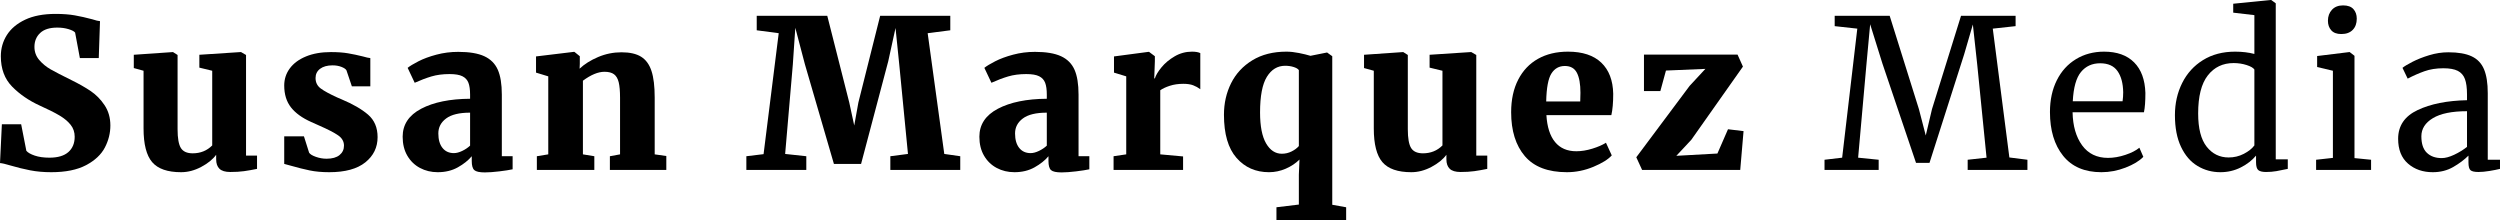
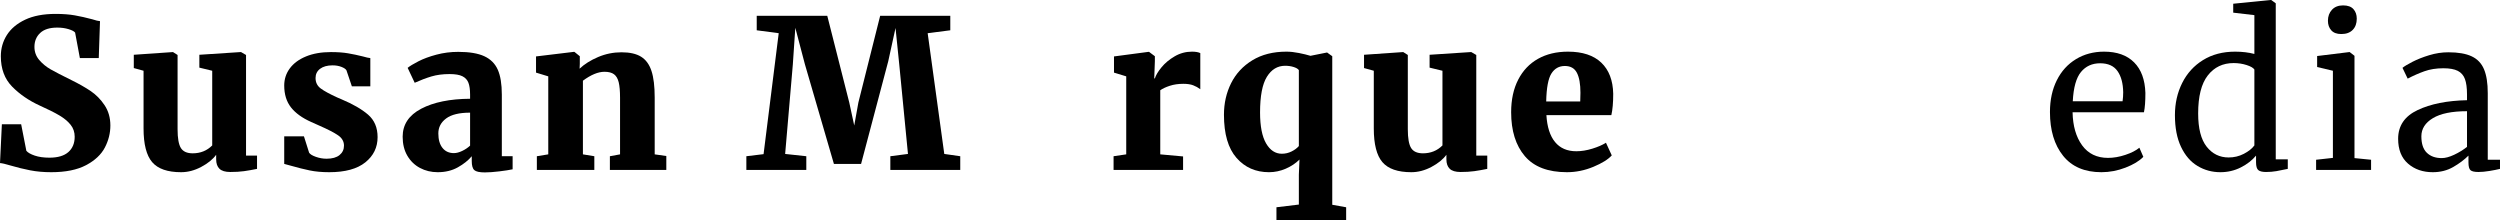
<svg xmlns="http://www.w3.org/2000/svg" fill="none" fill-rule="evenodd" stroke="black" stroke-width="0.501" stroke-linejoin="bevel" stroke-miterlimit="10" font-family="Times New Roman" font-size="16" style="font-variant-ligatures:none" version="1.1" overflow="visible" width="273.868pt" height="24.114pt" viewBox="342.078 -512.864 273.868 24.114">
  <defs>
    <style type="text/css">@import url('https://themes.googleusercontent.com/fonts/css?family=Open Sans:400,600');</style>
  </defs>
  <g id="Page background" transform="scale(1 -1)" />
  <g id="Layer 1" transform="scale(1 -1)">
    <g id="Group" fill-rule="nonzero" stroke-linejoin="round" stroke-linecap="round" stroke="none" stroke-width="3.527" fill="#000000">
      <g id="Group_1">
        <path d="M 347.692,494 C 346.859,494 346.09,494.068 345.385,494.205 C 344.681,494.341 343.942,494.523 343.169,494.75 C 342.669,494.902 342.306,494.985 342.078,495 L 342.283,499.25 L 344.396,499.25 L 344.965,496.341 C 345.131,496.144 345.438,495.97 345.885,495.818 C 346.332,495.667 346.866,495.591 347.487,495.591 C 348.412,495.591 349.105,495.795 349.567,496.205 C 350.029,496.614 350.26,497.174 350.26,497.886 C 350.26,498.386 350.112,498.822 349.817,499.193 C 349.522,499.564 349.112,499.905 348.59,500.216 C 348.067,500.527 347.351,500.886 346.442,501.295 C 345.245,501.841 344.234,502.534 343.408,503.375 C 342.582,504.216 342.169,505.326 342.169,506.705 C 342.169,507.553 342.389,508.326 342.828,509.023 C 343.268,509.72 343.934,510.28 344.828,510.705 C 345.722,511.129 346.836,511.341 348.169,511.341 C 348.972,511.341 349.673,511.288 350.272,511.182 C 350.87,511.076 351.51,510.932 352.192,510.75 C 352.556,510.629 352.836,510.561 353.033,510.546 L 352.897,506.5 L 350.828,506.5 L 350.306,509.296 C 350.2,509.432 349.961,509.557 349.59,509.671 C 349.218,509.784 348.806,509.841 348.351,509.841 C 347.518,509.841 346.893,509.644 346.476,509.25 C 346.059,508.856 345.851,508.349 345.851,507.727 C 345.851,507.182 346.025,506.705 346.374,506.296 C 346.722,505.886 347.143,505.542 347.635,505.261 C 348.128,504.981 348.881,504.591 349.897,504.091 C 350.7,503.697 351.4,503.299 351.999,502.898 C 352.597,502.496 353.109,501.977 353.533,501.341 C 353.957,500.705 354.169,499.962 354.169,499.114 C 354.169,498.28 353.969,497.477 353.567,496.705 C 353.165,495.932 352.48,495.288 351.51,494.773 C 350.54,494.258 349.268,494 347.692,494 Z" marker-start="none" marker-end="none" />
        <path d="M 367.304,494.023 C 366.758,494.023 366.364,494.14 366.122,494.375 C 365.879,494.61 365.758,494.955 365.758,495.409 L 365.758,495.909 C 365.395,495.409 364.849,494.966 364.122,494.58 C 363.395,494.193 362.66,494 361.917,494 C 360.432,494 359.376,494.367 358.747,495.102 C 358.118,495.837 357.804,497.068 357.804,498.795 L 357.804,505.114 L 356.735,505.409 L 356.735,506.864 L 361.008,507.159 L 361.031,507.159 L 361.531,506.841 L 361.531,498.705 C 361.531,497.72 361.652,497.034 361.894,496.648 C 362.137,496.261 362.569,496.068 363.19,496.068 C 364.038,496.068 364.751,496.356 365.326,496.932 L 365.326,505.114 L 363.917,505.455 L 363.917,506.864 L 368.417,507.159 L 368.485,507.159 L 369.031,506.841 L 369.031,495.818 L 370.235,495.818 L 370.235,494.364 C 369.72,494.258 369.247,494.174 368.815,494.114 C 368.383,494.053 367.879,494.023 367.304,494.023 Z" marker-start="none" marker-end="none" />
        <path d="M 375.941,496.136 C 376.048,495.97 376.294,495.818 376.68,495.682 C 377.066,495.545 377.457,495.477 377.851,495.477 C 378.472,495.477 378.945,495.61 379.271,495.875 C 379.597,496.14 379.76,496.485 379.76,496.909 C 379.76,497.364 379.548,497.739 379.123,498.034 C 378.699,498.33 378.002,498.689 377.032,499.114 L 376.169,499.5 C 375.184,499.939 374.445,500.474 373.953,501.102 C 373.46,501.731 373.214,502.53 373.214,503.5 C 373.214,504.197 373.419,504.822 373.828,505.375 C 374.237,505.928 374.828,506.364 375.601,506.682 C 376.373,507 377.282,507.159 378.328,507.159 C 379.055,507.159 379.684,507.114 380.214,507.023 C 380.745,506.932 381.282,506.818 381.828,506.682 C 382.192,506.576 382.464,506.515 382.646,506.5 L 382.646,503.409 L 380.623,503.409 L 380.032,505.159 C 379.957,505.296 379.775,505.421 379.487,505.534 C 379.199,505.648 378.873,505.705 378.51,505.705 C 377.934,505.705 377.479,505.58 377.146,505.33 C 376.813,505.08 376.646,504.742 376.646,504.318 C 376.646,503.833 376.835,503.451 377.214,503.171 C 377.593,502.89 378.199,502.561 379.032,502.182 L 379.51,501.977 C 380.737,501.462 381.699,500.905 382.396,500.307 C 383.093,499.708 383.442,498.886 383.442,497.841 C 383.442,496.72 382.995,495.799 382.101,495.08 C 381.207,494.36 379.888,494 378.146,494 C 377.343,494 376.631,494.064 376.01,494.193 C 375.388,494.322 374.707,494.492 373.964,494.705 L 373.214,494.909 L 373.214,497.932 L 375.373,497.932 L 375.941,496.136 Z" marker-start="none" marker-end="none" />
        <path d="M 386.188,497.886 C 386.188,499.22 386.866,500.242 388.222,500.955 C 389.579,501.667 391.363,502.03 393.575,502.046 L 393.575,502.5 C 393.575,503.046 393.514,503.477 393.393,503.796 C 393.272,504.114 393.052,504.352 392.734,504.511 C 392.416,504.671 391.946,504.75 391.325,504.75 C 390.582,504.75 389.919,504.663 389.336,504.489 C 388.753,504.314 388.143,504.083 387.507,503.796 L 386.734,505.432 C 386.976,505.629 387.37,505.867 387.916,506.148 C 388.461,506.428 389.116,506.671 389.882,506.875 C 390.647,507.08 391.446,507.182 392.279,507.182 C 393.491,507.182 394.442,507.023 395.132,506.705 C 395.821,506.386 396.313,505.894 396.609,505.227 C 396.904,504.561 397.052,503.652 397.052,502.5 L 397.052,495.75 L 398.234,495.75 L 398.234,494.318 C 397.885,494.242 397.401,494.167 396.779,494.091 C 396.158,494.015 395.628,493.977 395.188,493.977 C 394.613,493.977 394.23,494.061 394.041,494.227 C 393.851,494.394 393.757,494.727 393.757,495.227 L 393.757,495.75 C 393.378,495.295 392.87,494.89 392.234,494.534 C 391.597,494.178 390.863,494 390.029,494 C 389.317,494 388.669,494.155 388.086,494.466 C 387.503,494.777 387.041,495.223 386.7,495.807 C 386.359,496.39 386.188,497.083 386.188,497.886 Z M 391.802,496.091 C 392.075,496.091 392.378,496.17 392.711,496.33 C 393.044,496.489 393.332,496.682 393.575,496.909 L 393.575,500.523 C 392.393,500.523 391.518,500.311 390.95,499.886 C 390.382,499.462 390.097,498.917 390.097,498.25 C 390.097,497.568 390.249,497.038 390.552,496.659 C 390.855,496.28 391.272,496.091 391.802,496.091 Z" marker-start="none" marker-end="none" />
        <path d="M 402.139,504.5 L 400.798,504.909 L 400.798,506.682 L 404.935,507.182 L 405.003,507.182 L 405.594,506.705 L 405.594,505.864 L 405.571,505.341 C 406.101,505.841 406.776,506.265 407.594,506.614 C 408.412,506.962 409.268,507.136 410.162,507.136 C 411.071,507.136 411.787,506.974 412.31,506.648 C 412.833,506.322 413.211,505.803 413.446,505.091 C 413.681,504.379 413.798,503.409 413.798,502.182 L 413.798,495.955 L 415.071,495.773 L 415.071,494.25 L 408.889,494.25 L 408.889,495.75 L 410.003,495.955 L 410.003,502.159 C 410.003,502.886 409.954,503.451 409.855,503.852 C 409.757,504.254 409.586,504.546 409.344,504.727 C 409.101,504.909 408.753,505 408.298,505 C 407.601,505 406.814,504.674 405.935,504.023 L 405.935,495.955 L 407.185,495.75 L 407.185,494.25 L 400.889,494.25 L 400.889,495.75 L 402.139,495.955 L 402.139,504.5 Z" marker-start="none" marker-end="none" />
        <path d="M 427.384,509.227 L 424.975,509.546 L 424.975,511.136 L 432.702,511.136 L 435.112,501.636 L 435.657,499.114 L 436.112,501.636 L 438.498,511.136 L 446.18,511.136 L 446.18,509.546 L 443.702,509.227 L 445.521,496 L 447.271,495.75 L 447.271,494.25 L 439.612,494.25 L 439.612,495.75 L 441.543,496 L 440.589,505.796 L 440.18,509.796 L 439.384,506.159 L 436.407,494.909 L 433.43,494.909 L 430.248,505.841 L 429.202,509.818 L 428.93,505.796 L 428.089,496 L 430.407,495.75 L 430.407,494.25 L 423.839,494.25 L 423.839,495.75 L 425.725,495.977 L 427.384,509.227 Z" marker-start="none" marker-end="none" />
-         <path d="M 449.366,497.886 C 449.366,499.22 450.044,500.242 451.4,500.955 C 452.757,501.667 454.541,502.03 456.753,502.046 L 456.753,502.5 C 456.753,503.046 456.692,503.477 456.571,503.796 C 456.45,504.114 456.23,504.352 455.912,504.511 C 455.594,504.671 455.124,504.75 454.503,504.75 C 453.76,504.75 453.097,504.663 452.514,504.489 C 451.931,504.314 451.321,504.083 450.685,503.796 L 449.912,505.432 C 450.154,505.629 450.548,505.867 451.094,506.148 C 451.639,506.428 452.294,506.671 453.06,506.875 C 453.825,507.08 454.624,507.182 455.457,507.182 C 456.669,507.182 457.62,507.023 458.31,506.705 C 458.999,506.386 459.491,505.894 459.787,505.227 C 460.082,504.561 460.23,503.652 460.23,502.5 L 460.23,495.75 L 461.412,495.75 L 461.412,494.318 C 461.063,494.242 460.579,494.167 459.957,494.091 C 459.336,494.015 458.806,493.977 458.366,493.977 C 457.791,493.977 457.408,494.061 457.219,494.227 C 457.029,494.394 456.935,494.727 456.935,495.227 L 456.935,495.75 C 456.556,495.295 456.048,494.89 455.412,494.534 C 454.775,494.178 454.041,494 453.207,494 C 452.495,494 451.847,494.155 451.264,494.466 C 450.681,494.777 450.219,495.223 449.878,495.807 C 449.537,496.39 449.366,497.083 449.366,497.886 Z M 454.98,496.091 C 455.253,496.091 455.556,496.17 455.889,496.33 C 456.222,496.489 456.51,496.682 456.753,496.909 L 456.753,500.523 C 455.571,500.523 454.696,500.311 454.128,499.886 C 453.56,499.462 453.275,498.917 453.275,498.25 C 453.275,497.568 453.427,497.038 453.73,496.659 C 454.033,496.28 454.45,496.091 454.98,496.091 Z" marker-start="none" marker-end="none" />
        <path d="M 464.067,495.75 L 465.454,495.955 L 465.454,504.5 L 464.113,504.909 L 464.113,506.682 L 467.885,507.182 L 467.954,507.182 L 468.59,506.705 L 468.59,506.159 L 468.522,504.273 L 468.59,504.273 C 468.696,504.621 468.939,505.027 469.317,505.489 C 469.696,505.951 470.177,506.352 470.761,506.693 C 471.344,507.034 471.976,507.205 472.658,507.205 C 473.052,507.205 473.355,507.152 473.567,507.046 L 473.567,503.091 C 473.325,503.273 473.064,503.417 472.783,503.523 C 472.503,503.629 472.143,503.682 471.704,503.682 C 471.158,503.682 470.666,503.61 470.226,503.466 C 469.787,503.322 469.439,503.159 469.181,502.977 L 469.181,495.955 L 471.681,495.727 L 471.681,494.25 L 464.067,494.25 L 464.067,495.75 Z" marker-start="none" marker-end="none" />
        <path d="M 481.909,490.159 L 484.364,490.455 L 484.364,493.727 L 484.432,495.386 C 484.023,494.977 483.523,494.644 482.932,494.386 C 482.341,494.129 481.727,494 481.091,494 C 479.636,494 478.451,494.523 477.534,495.568 C 476.617,496.614 476.159,498.189 476.159,500.295 C 476.159,501.553 476.42,502.705 476.943,503.75 C 477.466,504.796 478.242,505.633 479.273,506.261 C 480.303,506.89 481.545,507.205 483,507.205 C 483.424,507.205 483.883,507.155 484.375,507.057 C 484.867,506.958 485.288,506.856 485.636,506.75 L 487.455,507.114 L 488.023,506.705 L 488.023,490.432 L 489.545,490.159 L 489.545,488.75 L 481.909,488.75 L 481.909,490.159 Z M 482.5,496.023 C 482.879,496.023 483.235,496.106 483.568,496.273 C 483.901,496.439 484.167,496.636 484.364,496.864 L 484.364,505.182 C 484.273,505.318 484.083,505.432 483.795,505.523 C 483.508,505.614 483.197,505.659 482.864,505.659 C 482.03,505.659 481.364,505.258 480.864,504.455 C 480.364,503.652 480.114,502.349 480.114,500.545 C 480.114,499.045 480.333,497.917 480.773,497.159 C 481.212,496.402 481.788,496.023 482.5,496.023 Z" marker-start="none" marker-end="none" />
        <path d="M 502.073,494.023 C 501.527,494.023 501.133,494.14 500.891,494.375 C 500.648,494.61 500.527,494.955 500.527,495.409 L 500.527,495.909 C 500.164,495.409 499.618,494.966 498.891,494.58 C 498.164,494.193 497.429,494 496.686,494 C 495.201,494 494.145,494.367 493.516,495.102 C 492.887,495.837 492.573,497.068 492.573,498.795 L 492.573,505.114 L 491.504,505.409 L 491.504,506.864 L 495.777,507.159 L 495.8,507.159 L 496.3,506.841 L 496.3,498.705 C 496.3,497.72 496.421,497.034 496.663,496.648 C 496.906,496.261 497.338,496.068 497.959,496.068 C 498.807,496.068 499.52,496.356 500.095,496.932 L 500.095,505.114 L 498.686,505.455 L 498.686,506.864 L 503.186,507.159 L 503.254,507.159 L 503.8,506.841 L 503.8,495.818 L 505.004,495.818 L 505.004,494.364 C 504.489,494.258 504.016,494.174 503.584,494.114 C 503.152,494.053 502.648,494.023 502.073,494.023 Z" marker-start="none" marker-end="none" />
        <path d="M 513.733,494 C 511.657,494 510.12,494.587 509.12,495.761 C 508.12,496.936 507.62,498.538 507.62,500.568 C 507.62,501.947 507.877,503.136 508.392,504.136 C 508.907,505.136 509.631,505.898 510.563,506.421 C 511.495,506.943 512.589,507.205 513.847,507.205 C 515.438,507.205 516.654,506.803 517.495,506 C 518.336,505.197 518.771,504.061 518.801,502.591 C 518.801,501.621 518.733,500.841 518.597,500.25 L 511.483,500.25 C 511.559,498.962 511.873,497.981 512.426,497.307 C 512.979,496.633 513.756,496.295 514.756,496.295 C 515.317,496.295 515.904,496.39 516.517,496.58 C 517.131,496.769 517.627,496.985 518.006,497.227 L 518.642,495.841 C 518.248,495.402 517.578,494.985 516.631,494.591 C 515.684,494.197 514.718,494 513.733,494 Z M 515.188,501.75 L 515.211,502.705 C 515.211,503.659 515.082,504.386 514.824,504.886 C 514.567,505.386 514.127,505.636 513.506,505.636 C 512.87,505.636 512.377,505.36 512.029,504.807 C 511.68,504.254 511.491,503.235 511.46,501.75 L 515.188,501.75 Z" marker-start="none" marker-end="none" />
-         <path d="M 524.579,505.136 L 523.965,502.886 L 522.17,502.886 L 522.17,506.886 L 532.42,506.886 L 533.011,505.568 L 527.352,497.545 L 525.715,495.795 L 530.216,496.045 L 531.375,498.705 L 533.079,498.5 L 532.716,494.25 L 521.965,494.25 L 521.329,495.636 L 527.17,503.455 L 528.897,505.318 L 524.579,505.136 Z" marker-start="none" marker-end="none" />
-         <path d="M 545.54,509.727 L 543.063,510 L 543.063,511.136 L 549.086,511.136 L 552.29,500.909 L 553.04,498.023 L 553.722,500.909 L 556.904,511.136 L 562.881,511.136 L 562.881,510 L 560.381,509.727 L 562.199,495.614 L 564.177,495.364 L 564.177,494.25 L 557.631,494.25 L 557.631,495.364 L 559.699,495.591 L 558.677,505.796 L 558.199,510.182 L 557.245,506.909 L 553.449,495.023 L 551.972,495.023 L 548.29,505.909 L 546.949,510.205 L 546.54,505.796 L 545.631,495.591 L 547.881,495.364 L 547.881,494.25 L 541.949,494.25 L 541.949,495.364 L 543.881,495.591 L 545.54,509.727 Z" marker-start="none" marker-end="none" />
        <path d="M 572.282,494 C 570.448,494 569.051,494.598 568.088,495.795 C 567.126,496.992 566.645,498.591 566.645,500.591 C 566.645,501.909 566.895,503.068 567.395,504.068 C 567.895,505.068 568.596,505.841 569.498,506.386 C 570.399,506.932 571.426,507.205 572.577,507.205 C 573.986,507.205 575.081,506.814 575.861,506.034 C 576.642,505.254 577.054,504.136 577.1,502.682 C 577.1,501.758 577.047,501.053 576.941,500.568 L 569.123,500.568 C 569.153,499.068 569.501,497.86 570.168,496.943 C 570.835,496.027 571.782,495.568 573.009,495.568 C 573.615,495.568 574.248,495.678 574.907,495.898 C 575.566,496.117 576.077,496.379 576.441,496.682 L 576.873,495.682 C 576.433,495.227 575.782,494.833 574.918,494.5 C 574.054,494.167 573.176,494 572.282,494 Z M 574.6,501.773 C 574.645,502.091 574.668,502.417 574.668,502.75 C 574.653,503.735 574.445,504.511 574.043,505.08 C 573.642,505.648 573.009,505.932 572.145,505.932 C 571.267,505.932 570.566,505.614 570.043,504.977 C 569.52,504.341 569.221,503.273 569.145,501.773 L 574.6,501.773 Z" marker-start="none" marker-end="none" />
        <path d="M 585.312,494 C 584.403,494 583.569,494.227 582.812,494.682 C 582.054,495.136 581.452,495.833 581.005,496.773 C 580.558,497.712 580.335,498.871 580.335,500.25 C 580.335,501.538 580.6,502.712 581.13,503.773 C 581.66,504.833 582.422,505.671 583.414,506.284 C 584.407,506.898 585.577,507.205 586.926,507.205 C 587.698,507.205 588.403,507.121 589.039,506.955 L 589.039,511.205 L 586.721,511.477 L 586.721,512.455 L 590.812,512.864 L 590.88,512.864 L 591.38,512.5 L 591.38,495.409 L 592.698,495.409 L 592.698,494.364 C 592.213,494.258 591.793,494.174 591.437,494.114 C 591.081,494.053 590.706,494.023 590.312,494.023 C 589.918,494.023 589.638,494.091 589.471,494.227 C 589.304,494.364 589.221,494.652 589.221,495.091 L 589.221,495.818 C 588.797,495.303 588.24,494.871 587.551,494.523 C 586.861,494.174 586.115,494 585.312,494 Z M 586.221,495.614 C 586.812,495.614 587.365,495.746 587.88,496.011 C 588.395,496.277 588.782,496.583 589.039,496.932 L 589.039,505.25 C 588.918,505.432 588.634,505.595 588.187,505.739 C 587.74,505.883 587.266,505.955 586.766,505.955 C 585.585,505.955 584.641,505.504 583.937,504.602 C 583.232,503.701 582.88,502.311 582.88,500.432 C 582.88,498.795 583.191,497.583 583.812,496.795 C 584.433,496.008 585.236,495.614 586.221,495.614 Z" marker-start="none" marker-end="none" />
        <path d="M 598.551,509.136 C 598.066,509.136 597.702,509.273 597.46,509.546 C 597.217,509.818 597.096,510.167 597.096,510.591 C 597.096,511.076 597.244,511.477 597.539,511.796 C 597.835,512.114 598.24,512.273 598.755,512.273 C 599.27,512.273 599.649,512.136 599.891,511.864 C 600.134,511.591 600.255,511.243 600.255,510.818 C 600.255,510.303 600.107,509.894 599.812,509.591 C 599.516,509.288 599.104,509.136 598.573,509.136 L 598.551,509.136 Z M 597.641,505.114 L 595.914,505.523 L 595.914,506.727 L 599.437,507.159 L 599.482,507.159 L 600.005,506.75 L 600.005,495.545 L 601.823,495.364 L 601.823,494.25 L 595.801,494.25 L 595.801,495.364 L 597.641,495.568 L 597.641,505.114 Z" marker-start="none" marker-end="none" />
        <path d="M 604.787,497.659 C 604.787,499.083 605.499,500.133 606.923,500.807 C 608.347,501.481 610.15,501.841 612.332,501.886 L 612.332,502.523 C 612.332,503.235 612.256,503.796 612.105,504.205 C 611.953,504.614 611.692,504.913 611.321,505.102 C 610.95,505.292 610.423,505.386 609.741,505.386 C 608.969,505.386 608.275,505.277 607.662,505.057 C 607.048,504.837 606.438,504.568 605.832,504.25 L 605.264,505.432 C 605.461,505.599 605.825,505.818 606.355,506.091 C 606.885,506.364 607.499,506.606 608.196,506.818 C 608.893,507.03 609.59,507.136 610.287,507.136 C 611.363,507.136 612.215,506.989 612.844,506.693 C 613.472,506.398 613.923,505.924 614.196,505.273 C 614.469,504.621 614.605,503.75 614.605,502.659 L 614.605,495.364 L 615.946,495.364 L 615.946,494.364 C 615.643,494.288 615.26,494.212 614.798,494.136 C 614.336,494.061 613.931,494.023 613.582,494.023 C 613.158,494.023 612.87,494.087 612.719,494.216 C 612.567,494.345 612.491,494.629 612.491,495.068 L 612.491,495.818 C 612.037,495.364 611.48,494.947 610.821,494.568 C 610.162,494.189 609.416,494 608.582,494 C 607.491,494 606.586,494.314 605.866,494.943 C 605.147,495.572 604.787,496.477 604.787,497.659 Z M 609.559,495.545 C 609.953,495.545 610.408,495.667 610.923,495.909 C 611.438,496.152 611.908,496.439 612.332,496.773 L 612.332,500.682 C 610.681,500.682 609.434,500.428 608.594,499.92 C 607.753,499.413 607.332,498.75 607.332,497.932 C 607.332,497.114 607.533,496.511 607.934,496.125 C 608.336,495.739 608.878,495.545 609.559,495.545 Z" marker-start="none" marker-end="none" />
      </g>
    </g>
  </g>
</svg>